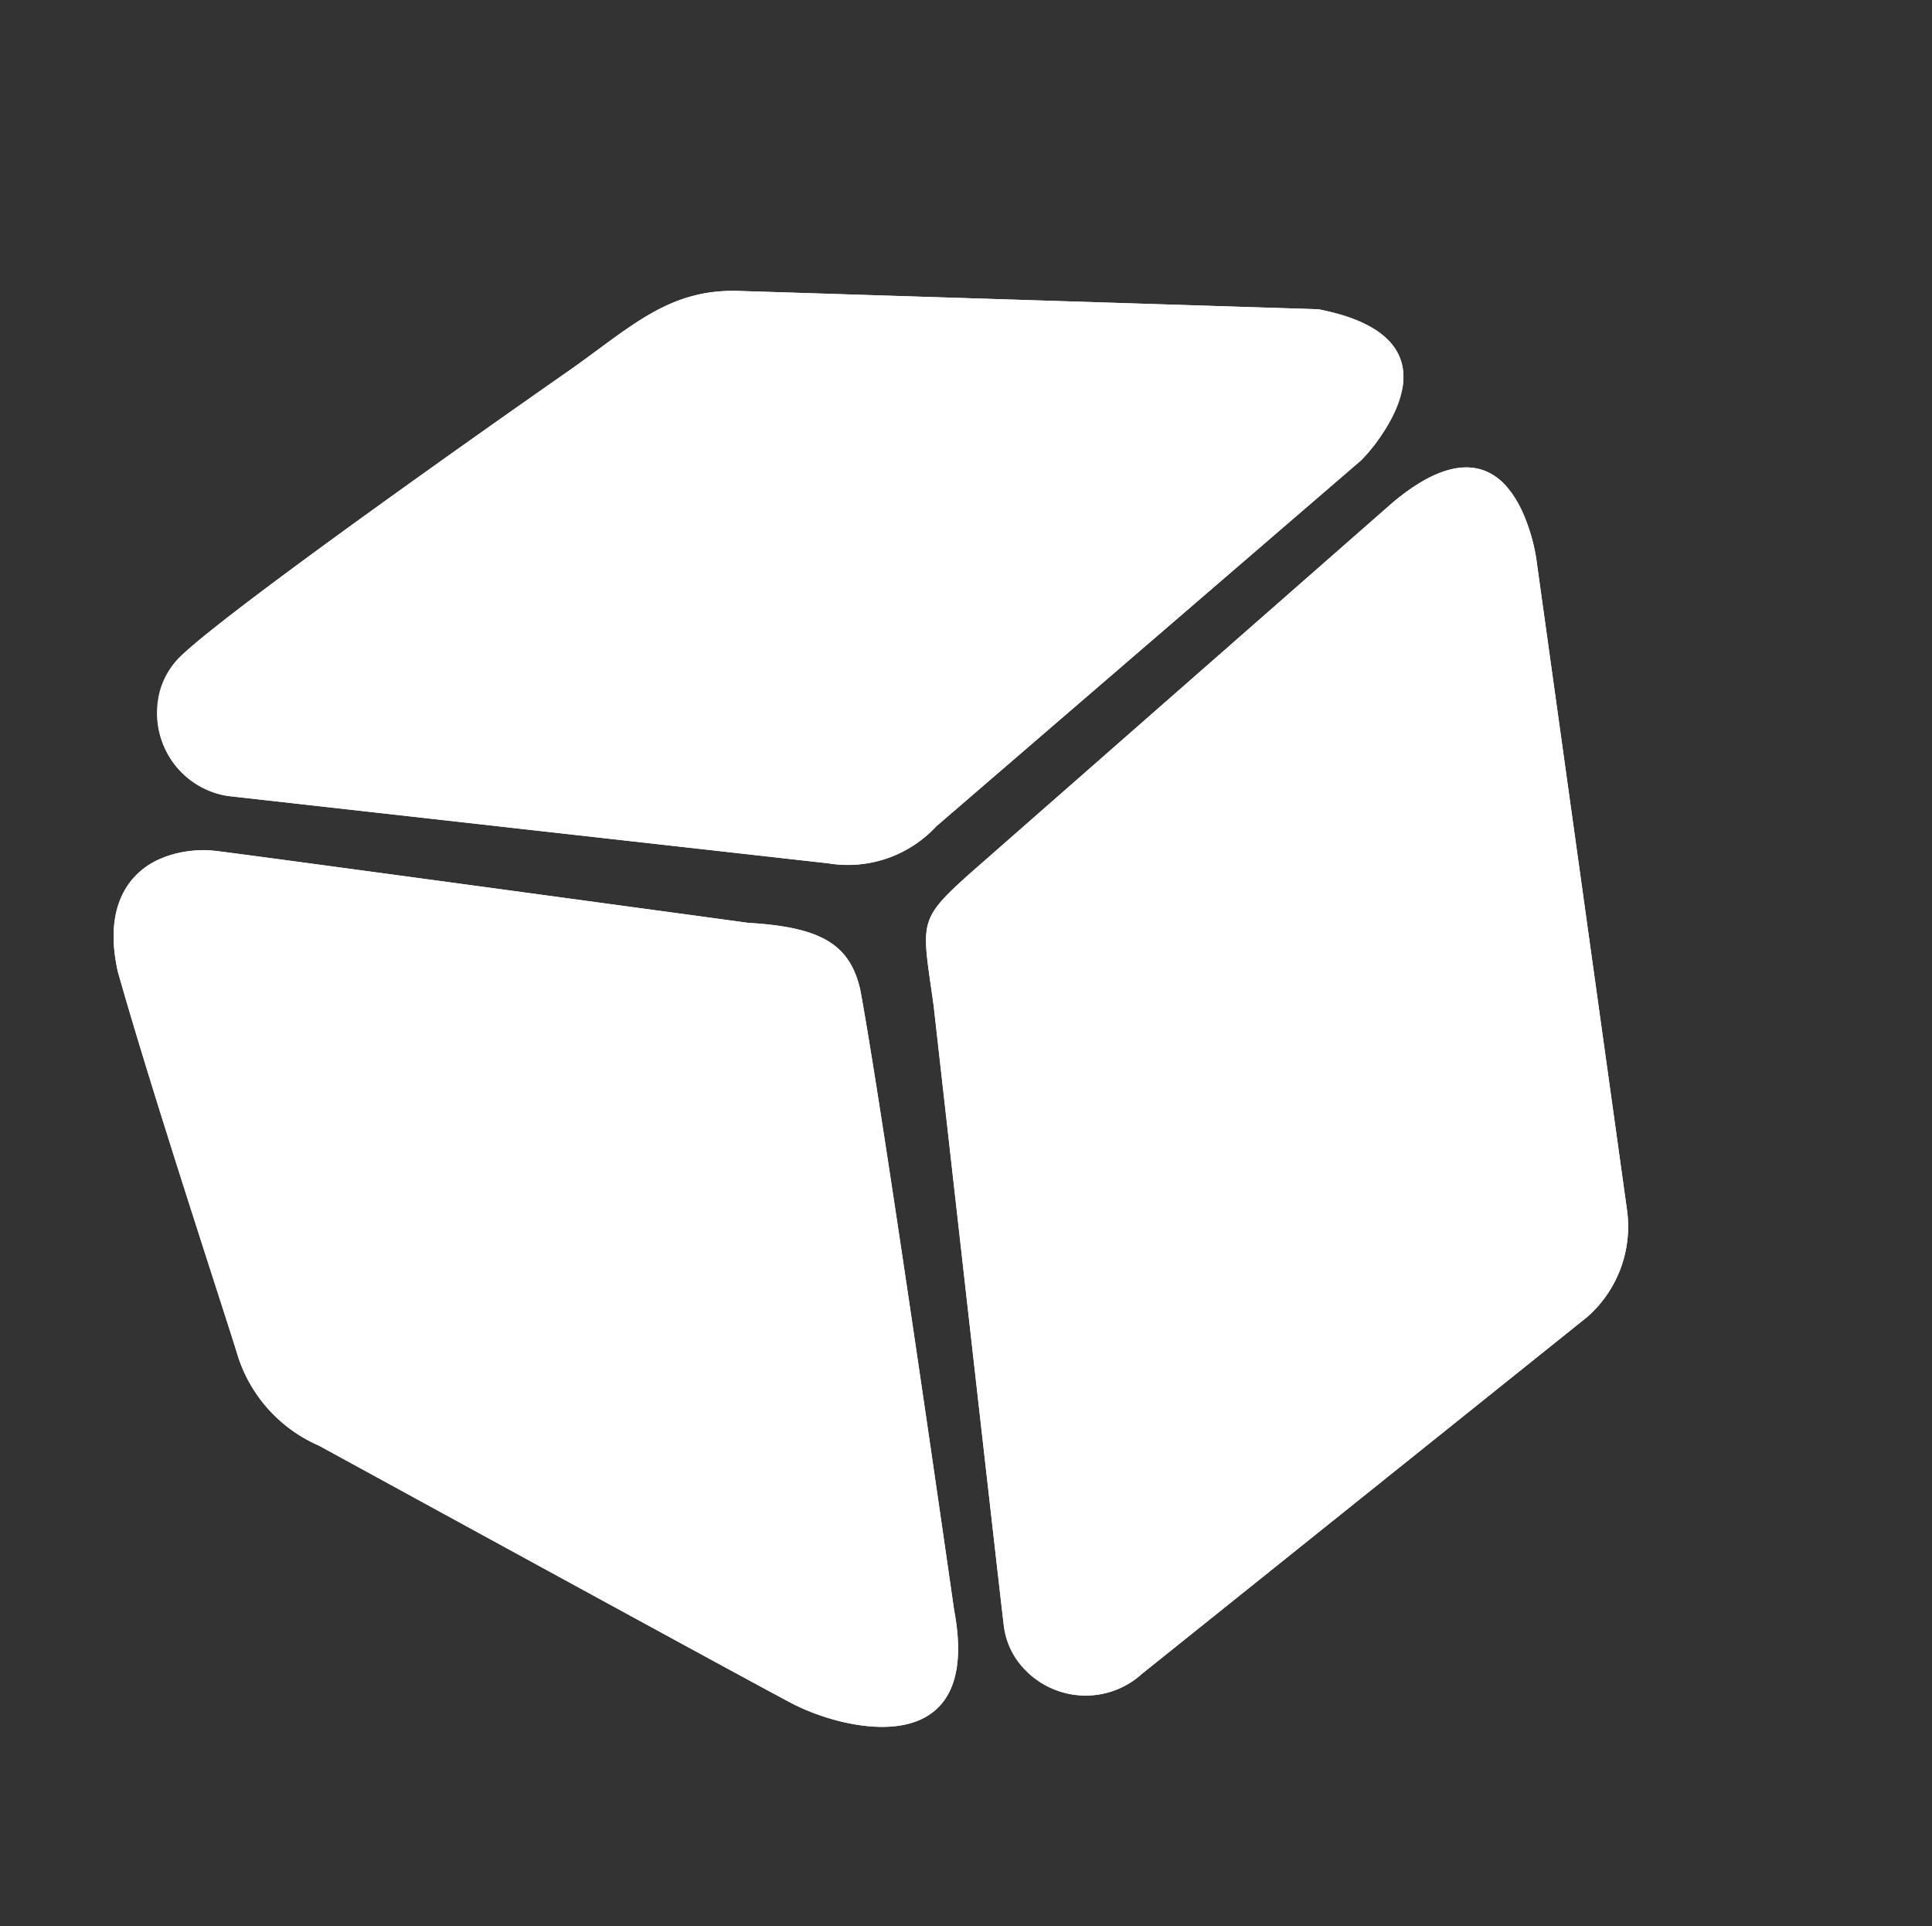
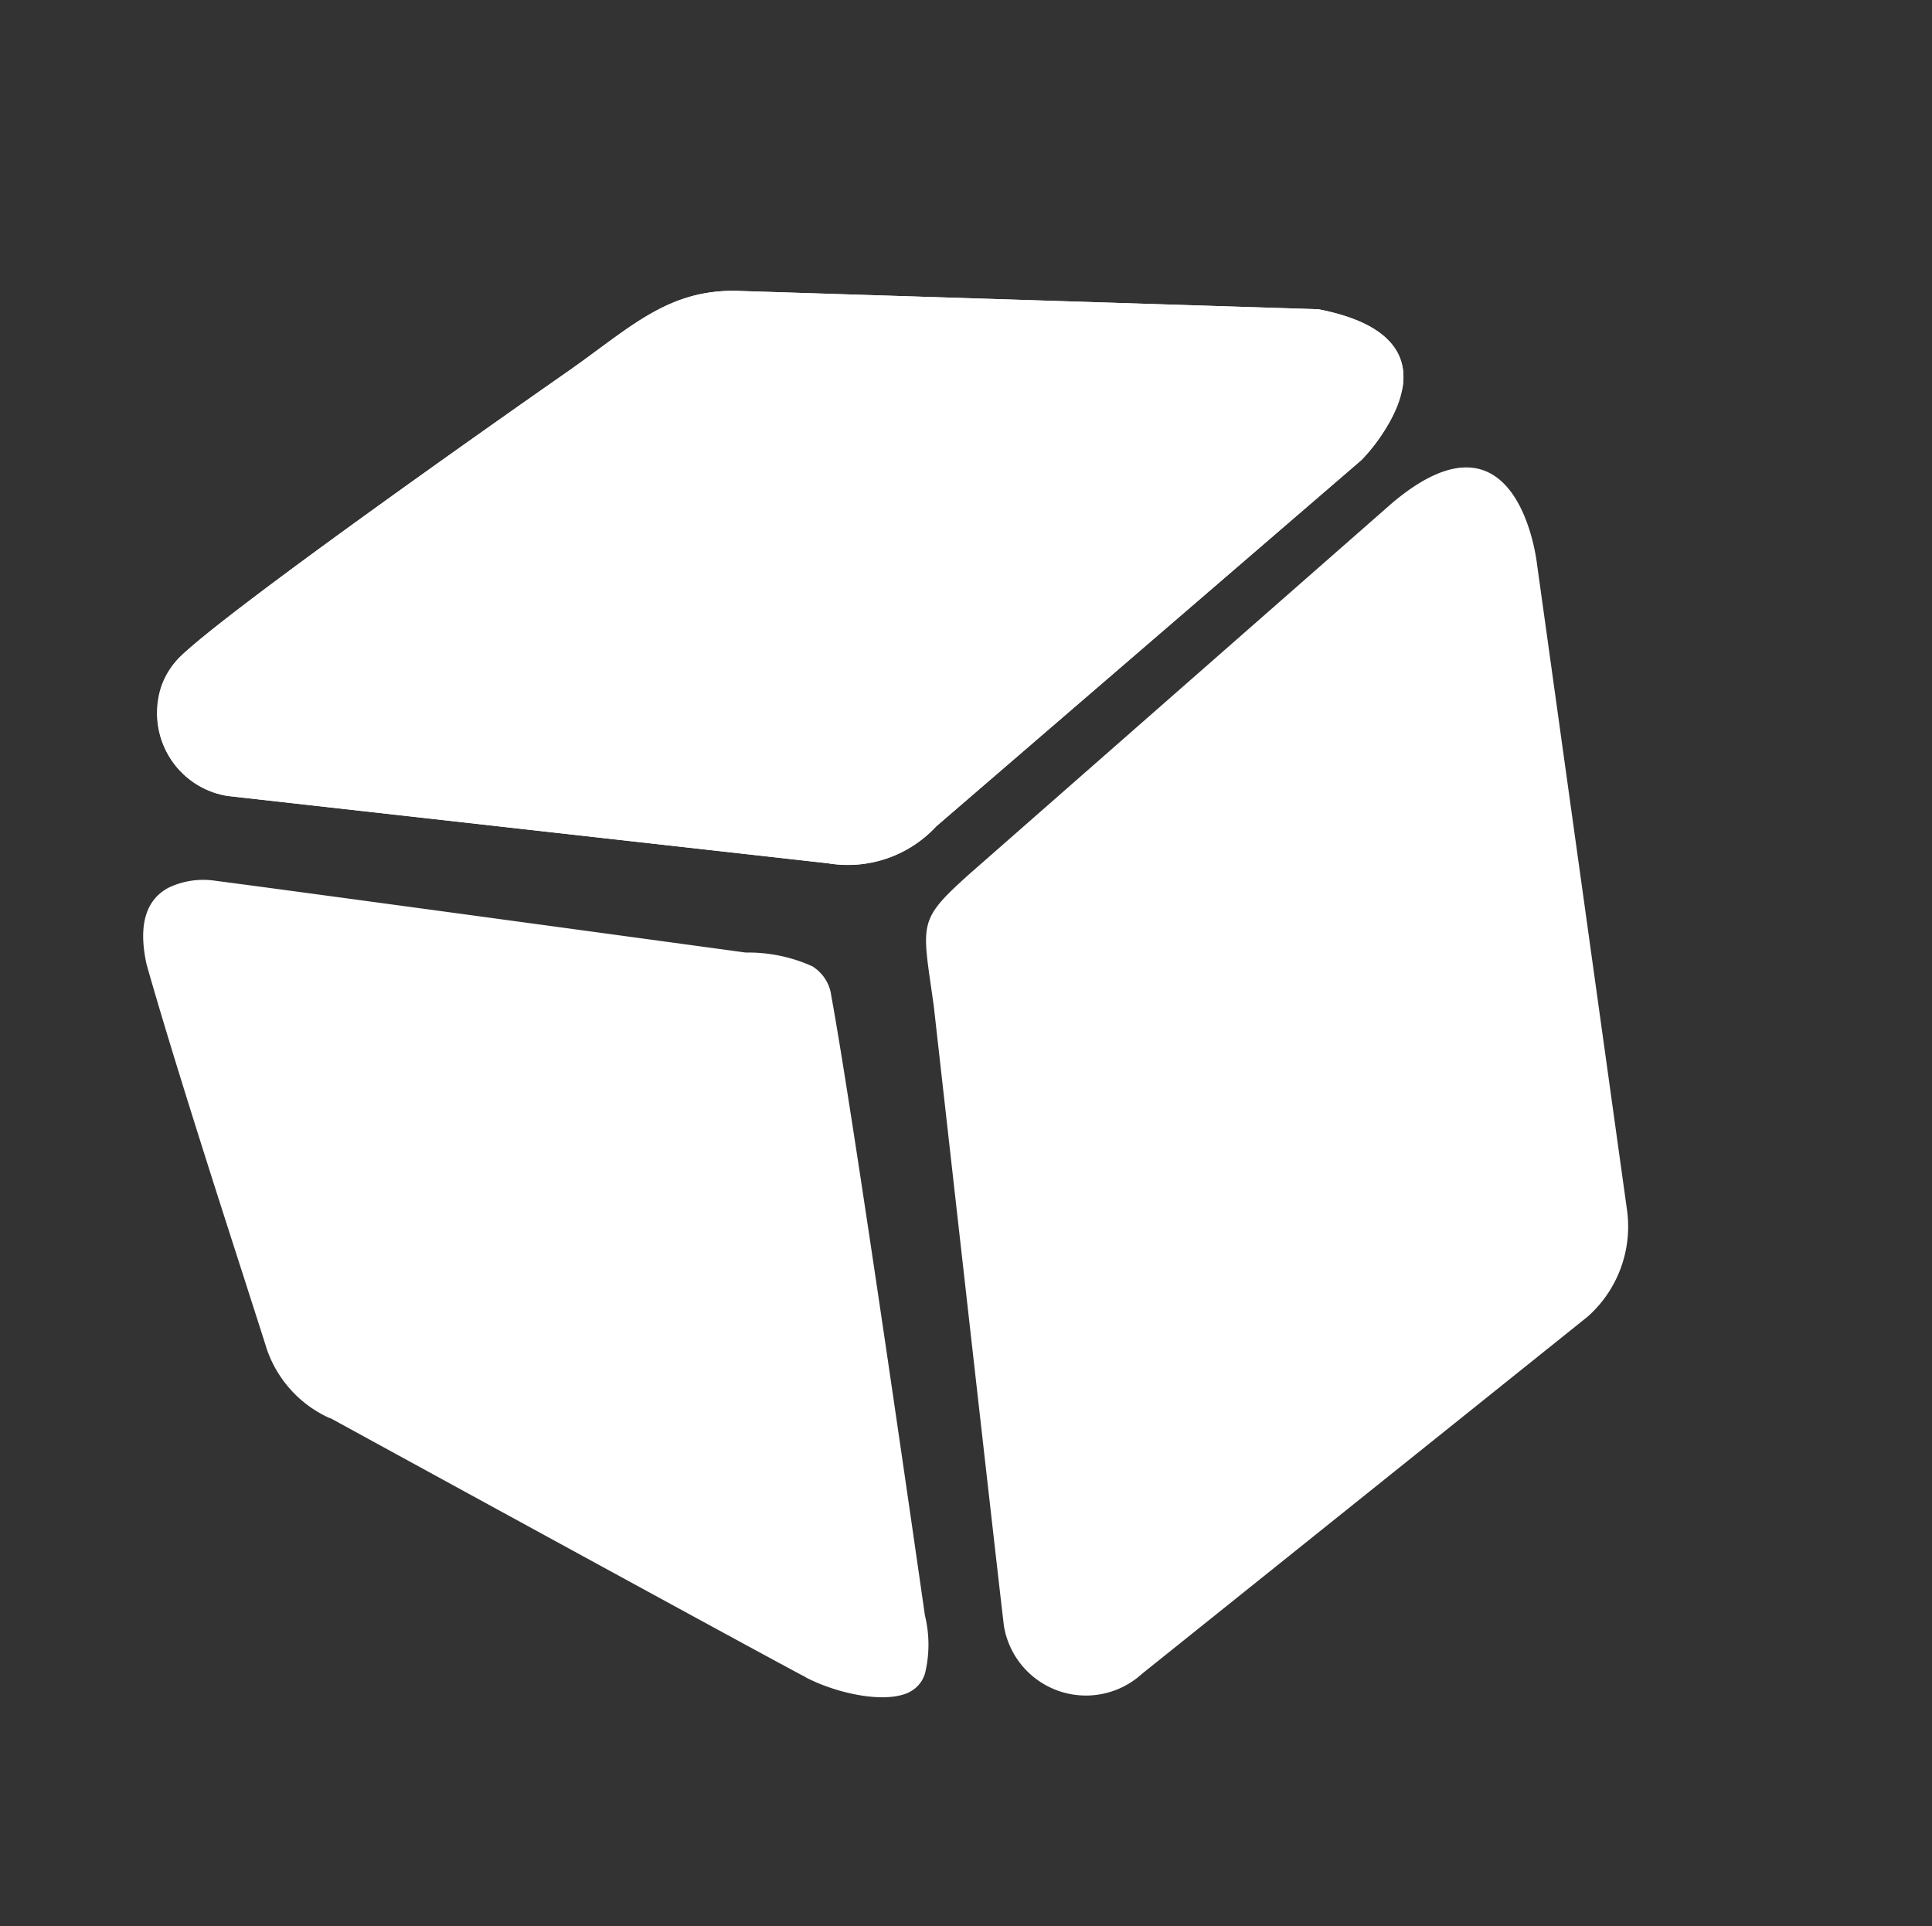
<svg xmlns="http://www.w3.org/2000/svg" width="82.983" height="82.729" viewBox="0 0 82.983 82.729">
  <rect x="0" y="0" width="82.983" height="82.729" fill="#333333" stroke="none" />
  <defs>
    <style> .cls-1{fill:#fff} </style>
  </defs>
  <g id="Grupo_285" transform="rotate(60 26.73 45.04)">
    <path id="Caminho_7" d="M5.539.609l25.932 10.512a5.175 5.175 0 0 1 3.148 3.765l3.715 24.256a3.571 3.571 0 0 1-4.745 4.1c-2.41-1.03-24.578-10.709-24.578-10.709-3.341-1.356-3.5-1.184-4.122-4.1L.153 4.66C-1.078-2.318 5.539.609 5.539.609z" class="cls-1" transform="translate(22.808)" />
-     <path id="Caminho_8" d="M.975.051a.968.968 0 0 0-.751.535 4.225 4.225 0 0 0-.092 2.563L4.864 26.9a5.012 5.012 0 0 0 .607 1.908 7.019 7.019 0 0 0 1.977.963c.234.094.487.2.762.307l.015.006.014.006c.222.1 22.2 9.688 24.576 10.71a1.959 1.959 0 0 0 1.185.109 2.348 2.348 0 0 0 1.807-2.776L35.8 38.1v-.04l-3.713-24.216a3.9 3.9 0 0 0-2.3-2.789l-.021-.006-.048-.02L3.785.517 3.766.509 3.748.5A5.569 5.569 0 0 0 .975.051" class="cls-1" transform="translate(24.082 1.275)" />
-     <path id="Caminho_9" d="M1.984.078a6.931 6.931 0 0 1 3.555.531l25.933 10.513a5.174 5.174 0 0 1 3.145 3.765l3.715 24.255a3.61 3.61 0 0 1-2.789 4.289 3.224 3.224 0 0 1-1.956-.184C31.177 42.212 9 32.535 9 32.535c-3.334-1.358-3.494-1.185-4.115-4.1L.153 4.659C-.407 1.484.657.36 1.984.078z" class="cls-1" transform="translate(22.808)" />
-     <path id="Caminho_10" d="M45.012 18.058c-1.028.671-19.755 12.066-19.755 12.066a6.287 6.287 0 0 1-4.978 1.114c-1.931-.45-11.6-2.448-16.972-3.811-3.965-1.241-3.871-4.285-2.283-6.374s14-18.119 14-18.119C16.738.336 17.988-.408 19.934.2c4.872 1.72 25.08 9.828 25.08 9.828 6.34 2.217 2.159 6.655-.002 8.03z" class="cls-1" transform="translate(9.723 34.725)" />
+     <path id="Caminho_8" d="M.975.051a.968.968 0 0 0-.751.535 4.225 4.225 0 0 0-.092 2.563L4.864 26.9a5.012 5.012 0 0 0 .607 1.908 7.019 7.019 0 0 0 1.977.963c.234.094.487.2.762.307l.015.006.014.006c.222.1 22.2 9.688 24.576 10.71a1.959 1.959 0 0 0 1.185.109 2.348 2.348 0 0 0 1.807-2.776L35.8 38.1l-3.713-24.216a3.9 3.9 0 0 0-2.3-2.789l-.021-.006-.048-.02L3.785.517 3.766.509 3.748.5A5.569 5.569 0 0 0 .975.051" class="cls-1" transform="translate(24.082 1.275)" />
    <path id="Caminho_11" d="M45.829 12.128a1.3 1.3 0 0 0-.378-.955 5.25 5.25 0 0 0-2.132-1.222l-.027-.009-.026-.011c-.2-.081-20.169-8.089-25-9.8a1.74 1.74 0 0 0-1.52.069 6.67 6.67 0 0 0-1.927 2.159l-.027.041-.03.039c-.124.16-12.432 16.049-14 18.109A3.465 3.465 0 0 0 0 22.459c-.039 1.119.761 1.947 2.379 2.461 3.9.987 10.129 2.328 13.858 3.13 1.375.3 2.468.531 3.015.656a5.053 5.053 0 0 0 3.9-.826l.066-.061.107-.065c6.472-3.938 18.922-11.522 19.721-12.044h.012c1.3-.829 2.733-2.431 2.773-3.573" class="cls-1" transform="translate(10.996 36.005)" />
-     <path id="Caminho_12" d="M48.379 13.449c-.066 1.878-2.075 3.785-3.363 4.6-1.028.671-19.756 12.066-19.756 12.066a6.287 6.287 0 0 1-4.977 1.115c-1.932-.444-11.6-2.448-16.976-3.811C.847 26.655-.05 25.19 0 23.691a4.734 4.734 0 0 1 1.022-2.64c1.59-2.089 14.007-18.118 14.007-18.118C16.741.333 17.991-.4 19.937.2c4.872 1.719 25.08 9.826 25.08 9.826 2.561.895 3.407 2.153 3.362 3.423z" class="cls-1" transform="translate(9.72 34.729)" />
    <path id="Caminho_13" d="M20.708 3.653L25.2 27.331a5.176 5.176 0 0 1-.945 4.816L8.863 53.026a3.572 3.572 0 0 1-6.177-1.1C1.972 49.394.666 34.738.379 31.37s-.956-5.608.694-8.234l13.1-21.121c4.647-5.347 6.535 1.638 6.535 1.638z" class="cls-1" transform="translate(.001 1.256)" />
-     <path id="Caminho_14" d="M16.807.273a.968.968 0 0 0-.889-.247A4.125 4.125 0 0 0 13.925 1.5L.882 22.534c-1.125 1.79-.949 3.359-.682 5.733.061.545.124 1.109.176 1.72C.9 36.086 2.039 48.18 2.636 50.3a1.959 1.959 0 0 0 .663.991 2.348 2.348 0 0 0 3.279-.323l15.375-20.855.017-.023.018-.023a3.9 3.9 0 0 0 .742-3.567l-.033-.084-.023-.119-4.483-23.625a5.507 5.507 0 0 0-1.384-2.4" class="cls-1" transform="translate(1.276 2.531)" />
    <path id="Caminho_15" d="M18.885.556a6.93 6.93 0 0 1 1.824 3.1L25.2 27.331a5.175 5.175 0 0 1-.948 4.814L8.861 53.023a3.611 3.611 0 0 1-5.089.532 3.224 3.224 0 0 1-1.088-1.636C1.972 49.394.667 34.738.379 31.37s-.955-5.609.694-8.233l13.1-21.121C16.287-.418 17.831-.3 18.885.556z" class="cls-1" transform="translate(0 1.256)" />
  </g>
</svg>